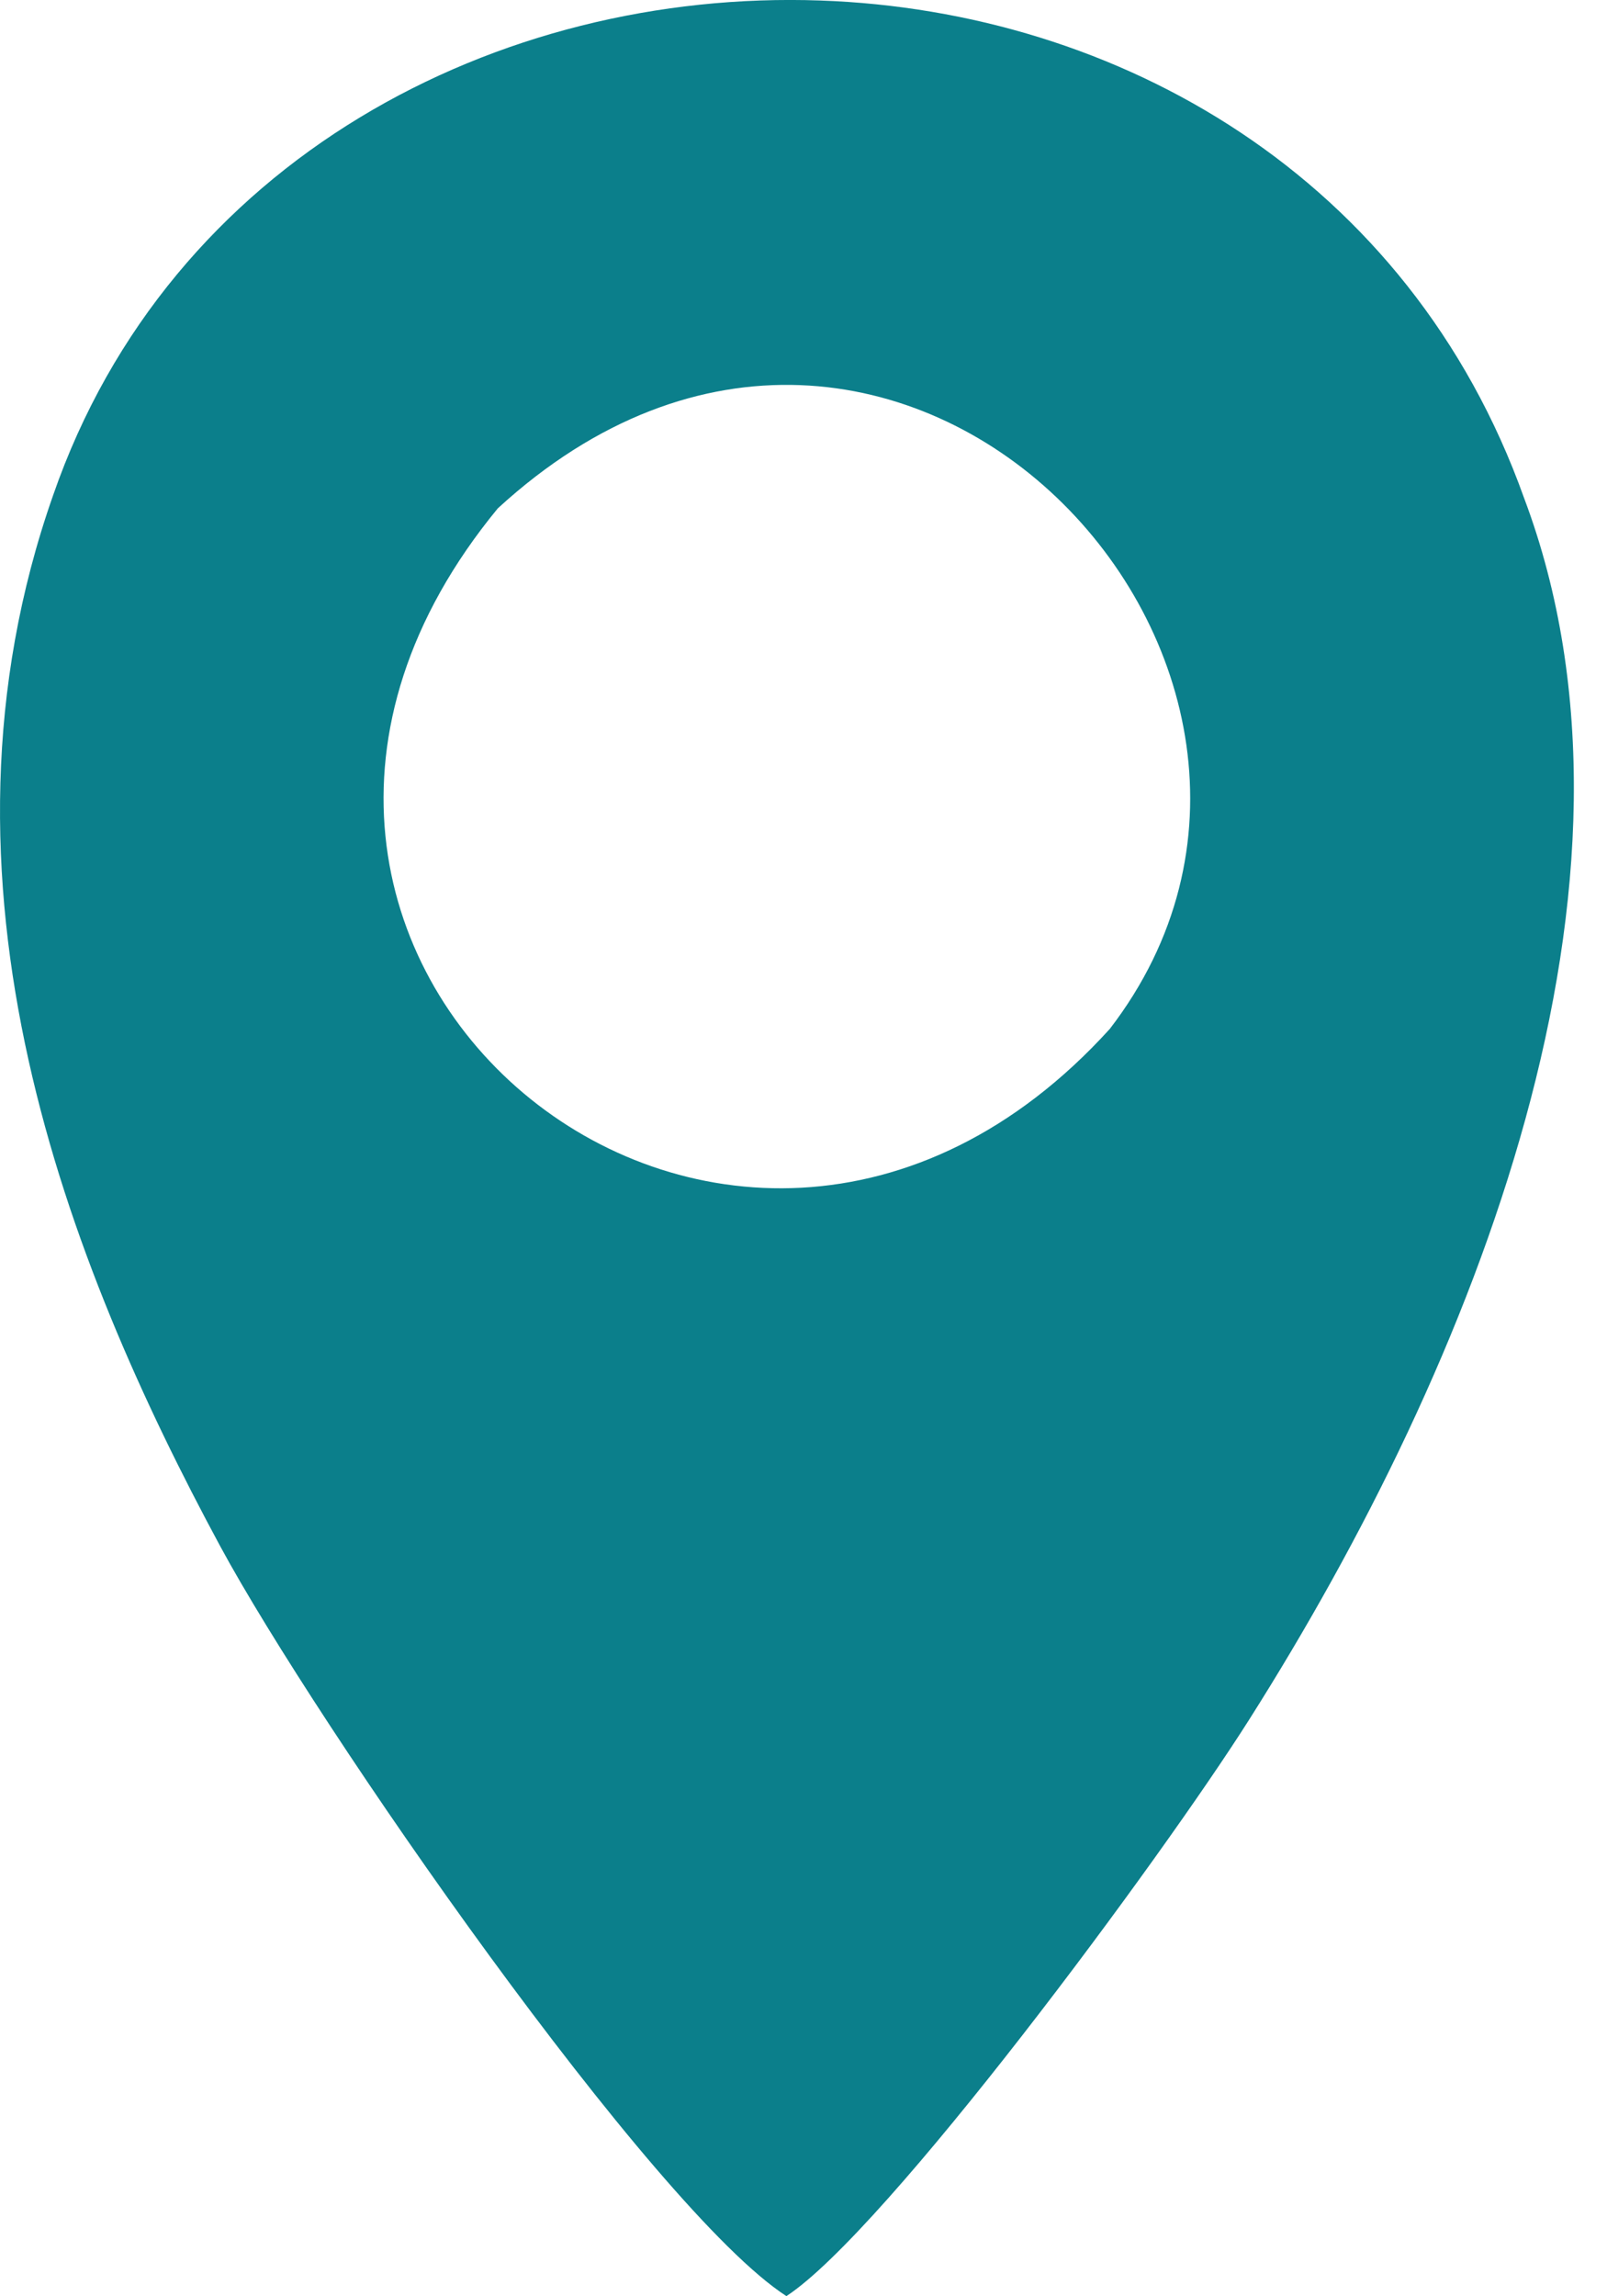
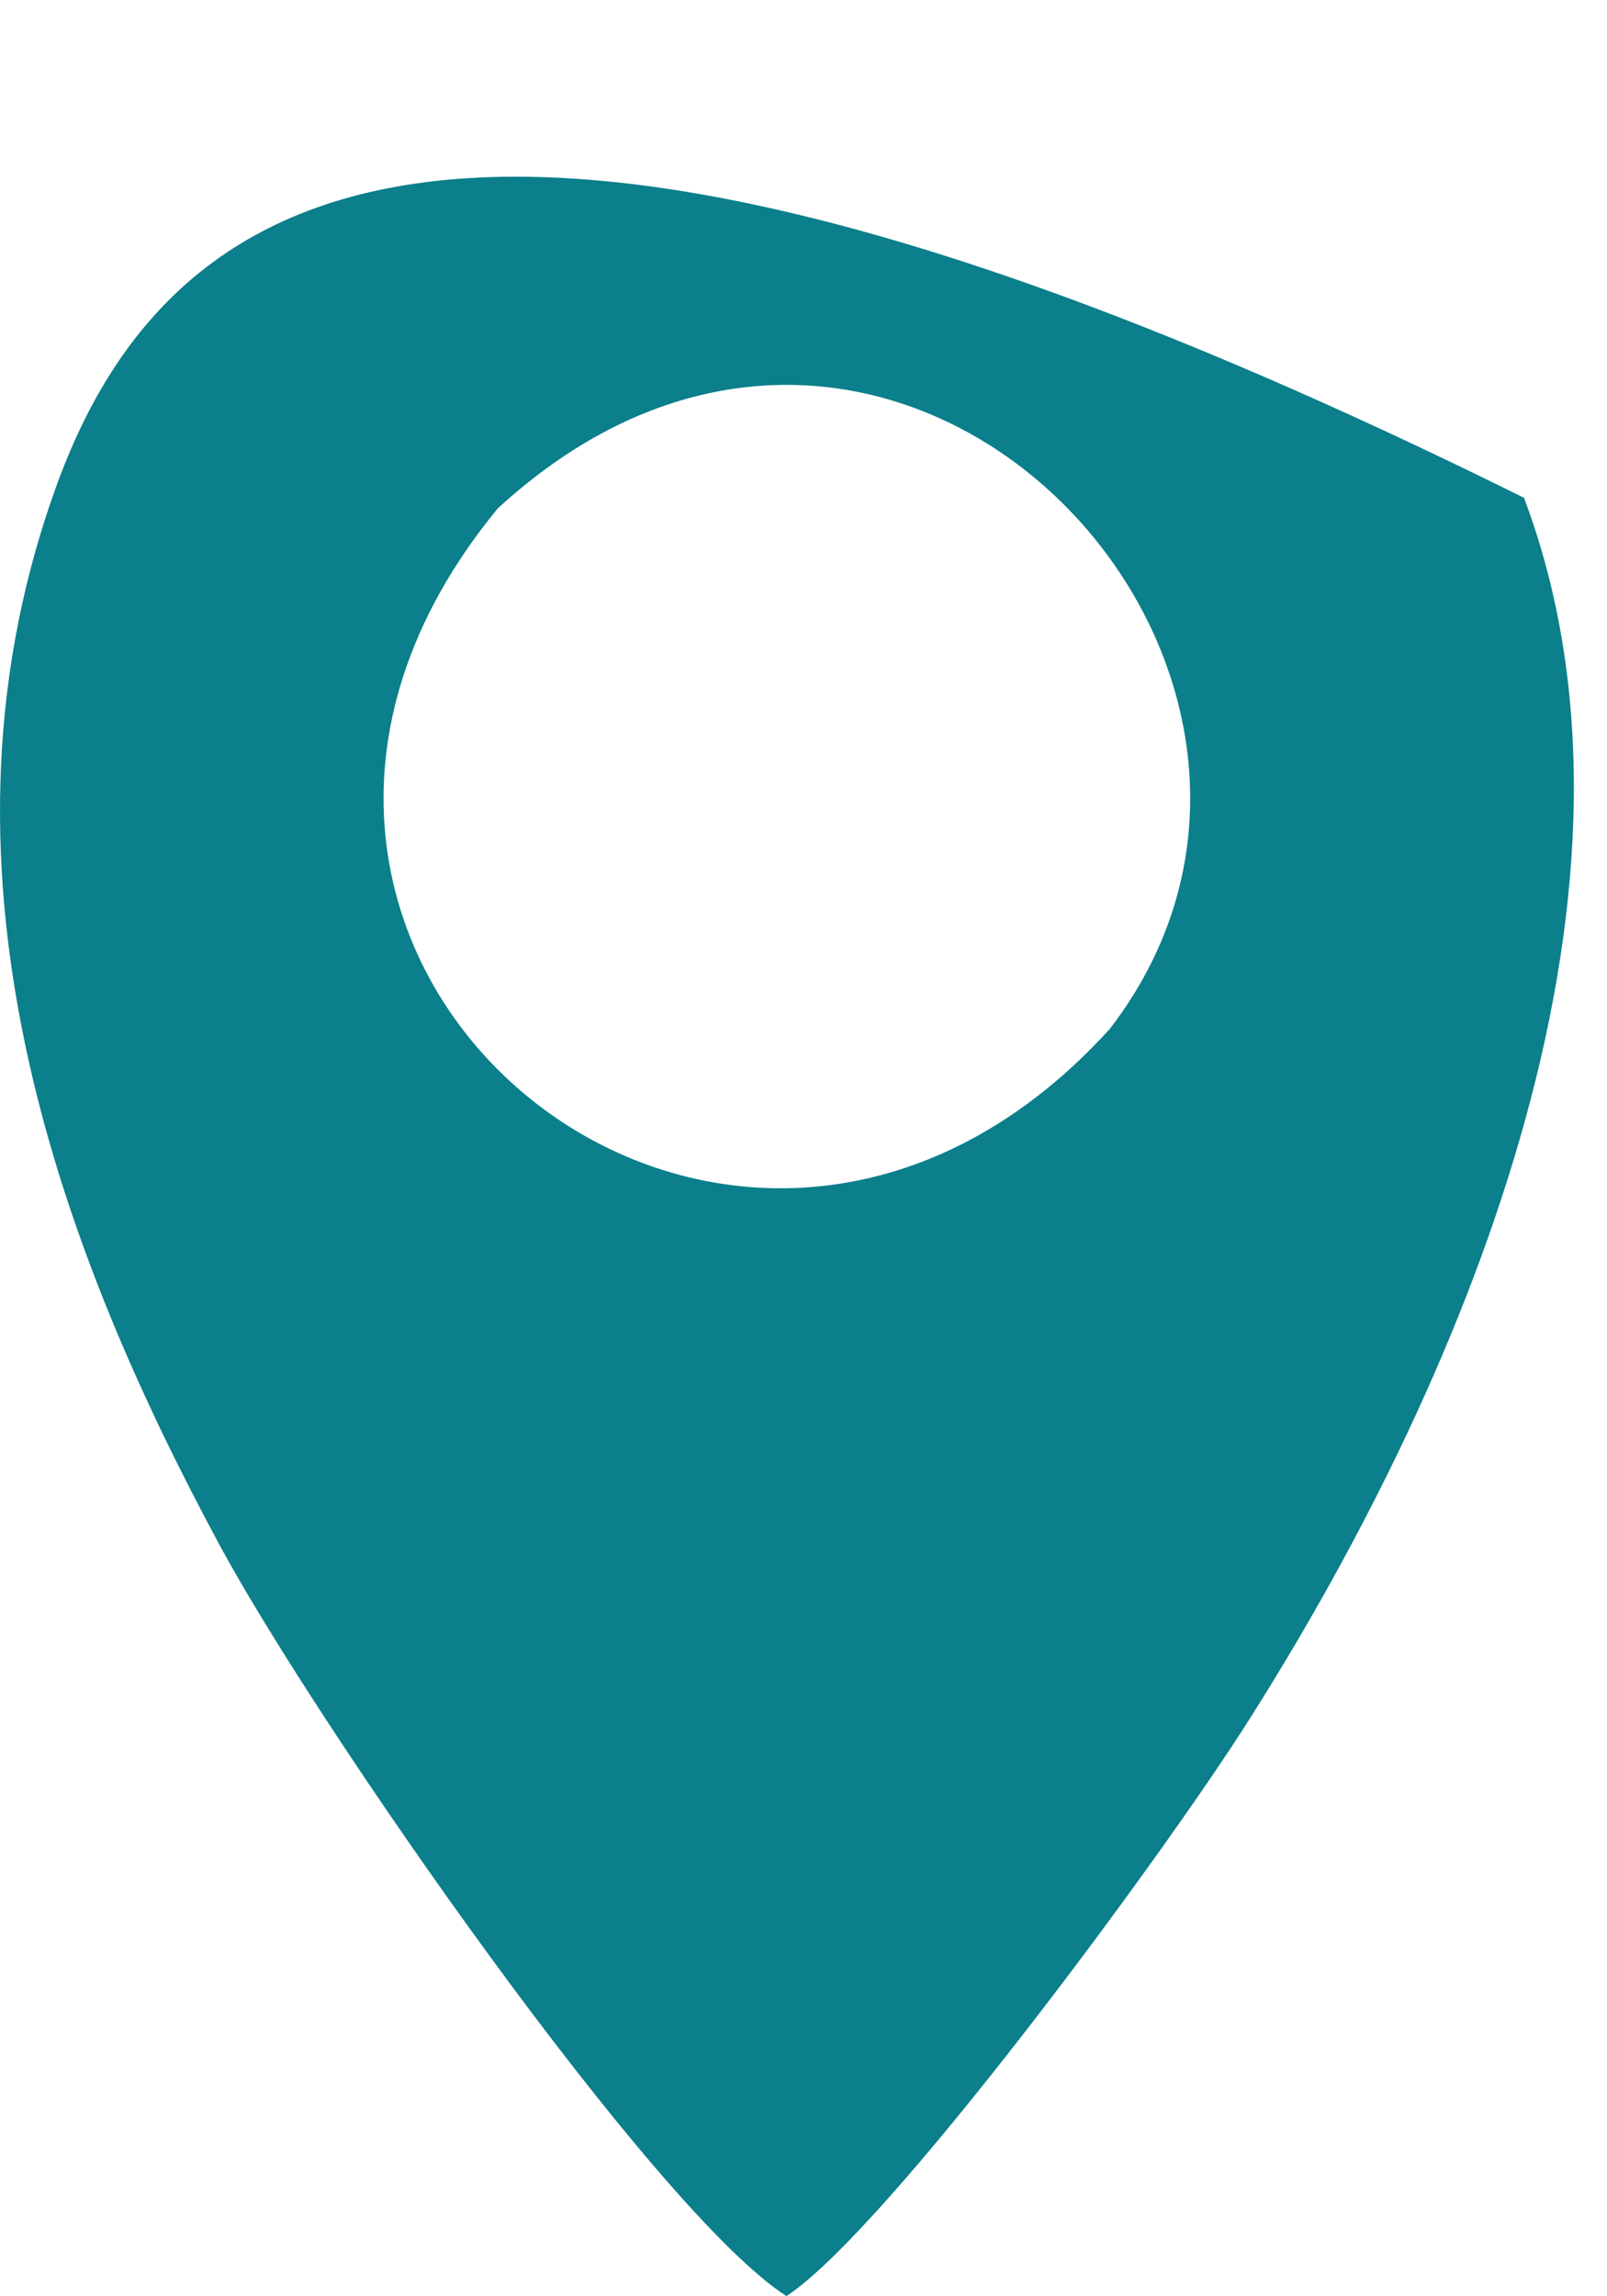
<svg xmlns="http://www.w3.org/2000/svg" width="28" height="40" viewBox="0 0 28 40" fill="none">
-   <path fill-rule="evenodd" clip-rule="evenodd" d="M19.337 17.923C12.68 25.26 2.303 16.592 8.674 8.855C15.611 2.489 24.137 11.684 19.337 17.923ZM0.926 8.626C-1.446 15.369 1.183 22.015 3.834 26.929C5.52 30.049 11.383 38.5 13.702 39.997C15.434 38.866 20.239 32.369 21.771 29.946C25.691 23.758 29.074 15.358 26.554 8.672C24.554 3.072 19.474 0.192 14.297 0.009C8.68 -0.191 2.954 2.775 0.926 8.626Z" fill="#0B7F8B" />
+   <path fill-rule="evenodd" clip-rule="evenodd" d="M19.337 17.923C12.68 25.26 2.303 16.592 8.674 8.855C15.611 2.489 24.137 11.684 19.337 17.923ZM0.926 8.626C-1.446 15.369 1.183 22.015 3.834 26.929C5.52 30.049 11.383 38.5 13.702 39.997C15.434 38.866 20.239 32.369 21.771 29.946C25.691 23.758 29.074 15.358 26.554 8.672C8.68 -0.191 2.954 2.775 0.926 8.626Z" fill="#0B7F8B" />
</svg>